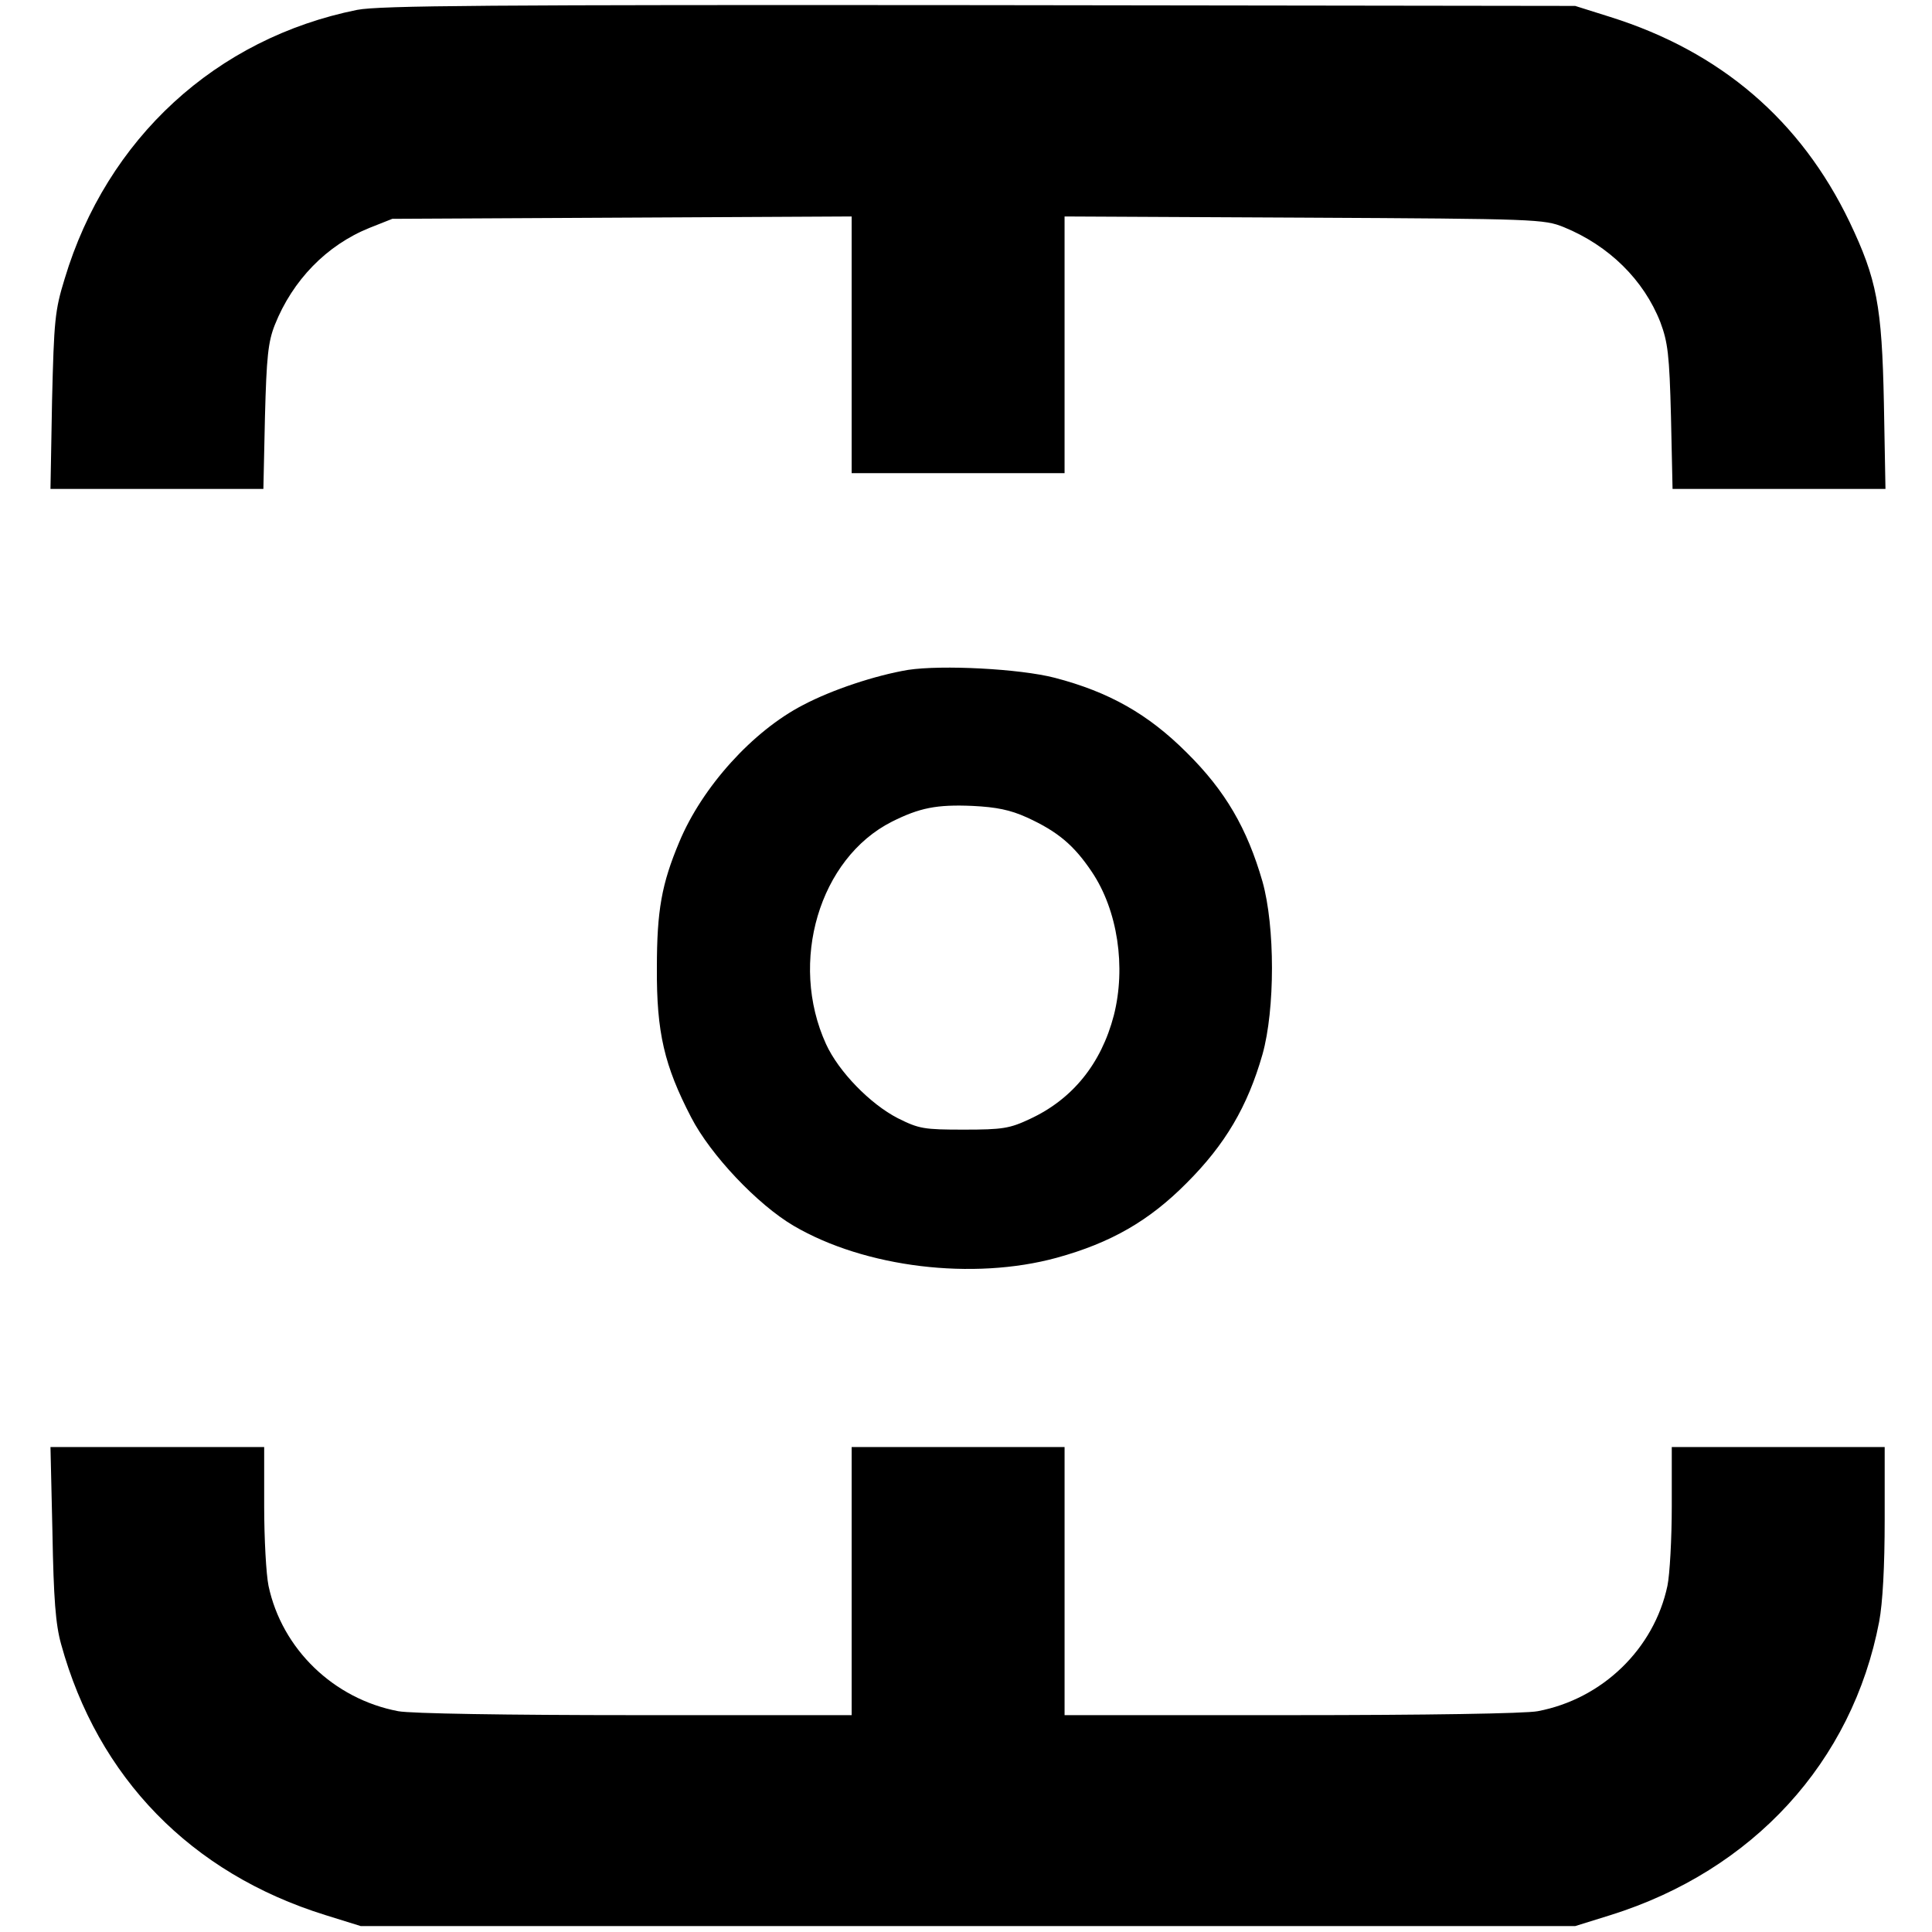
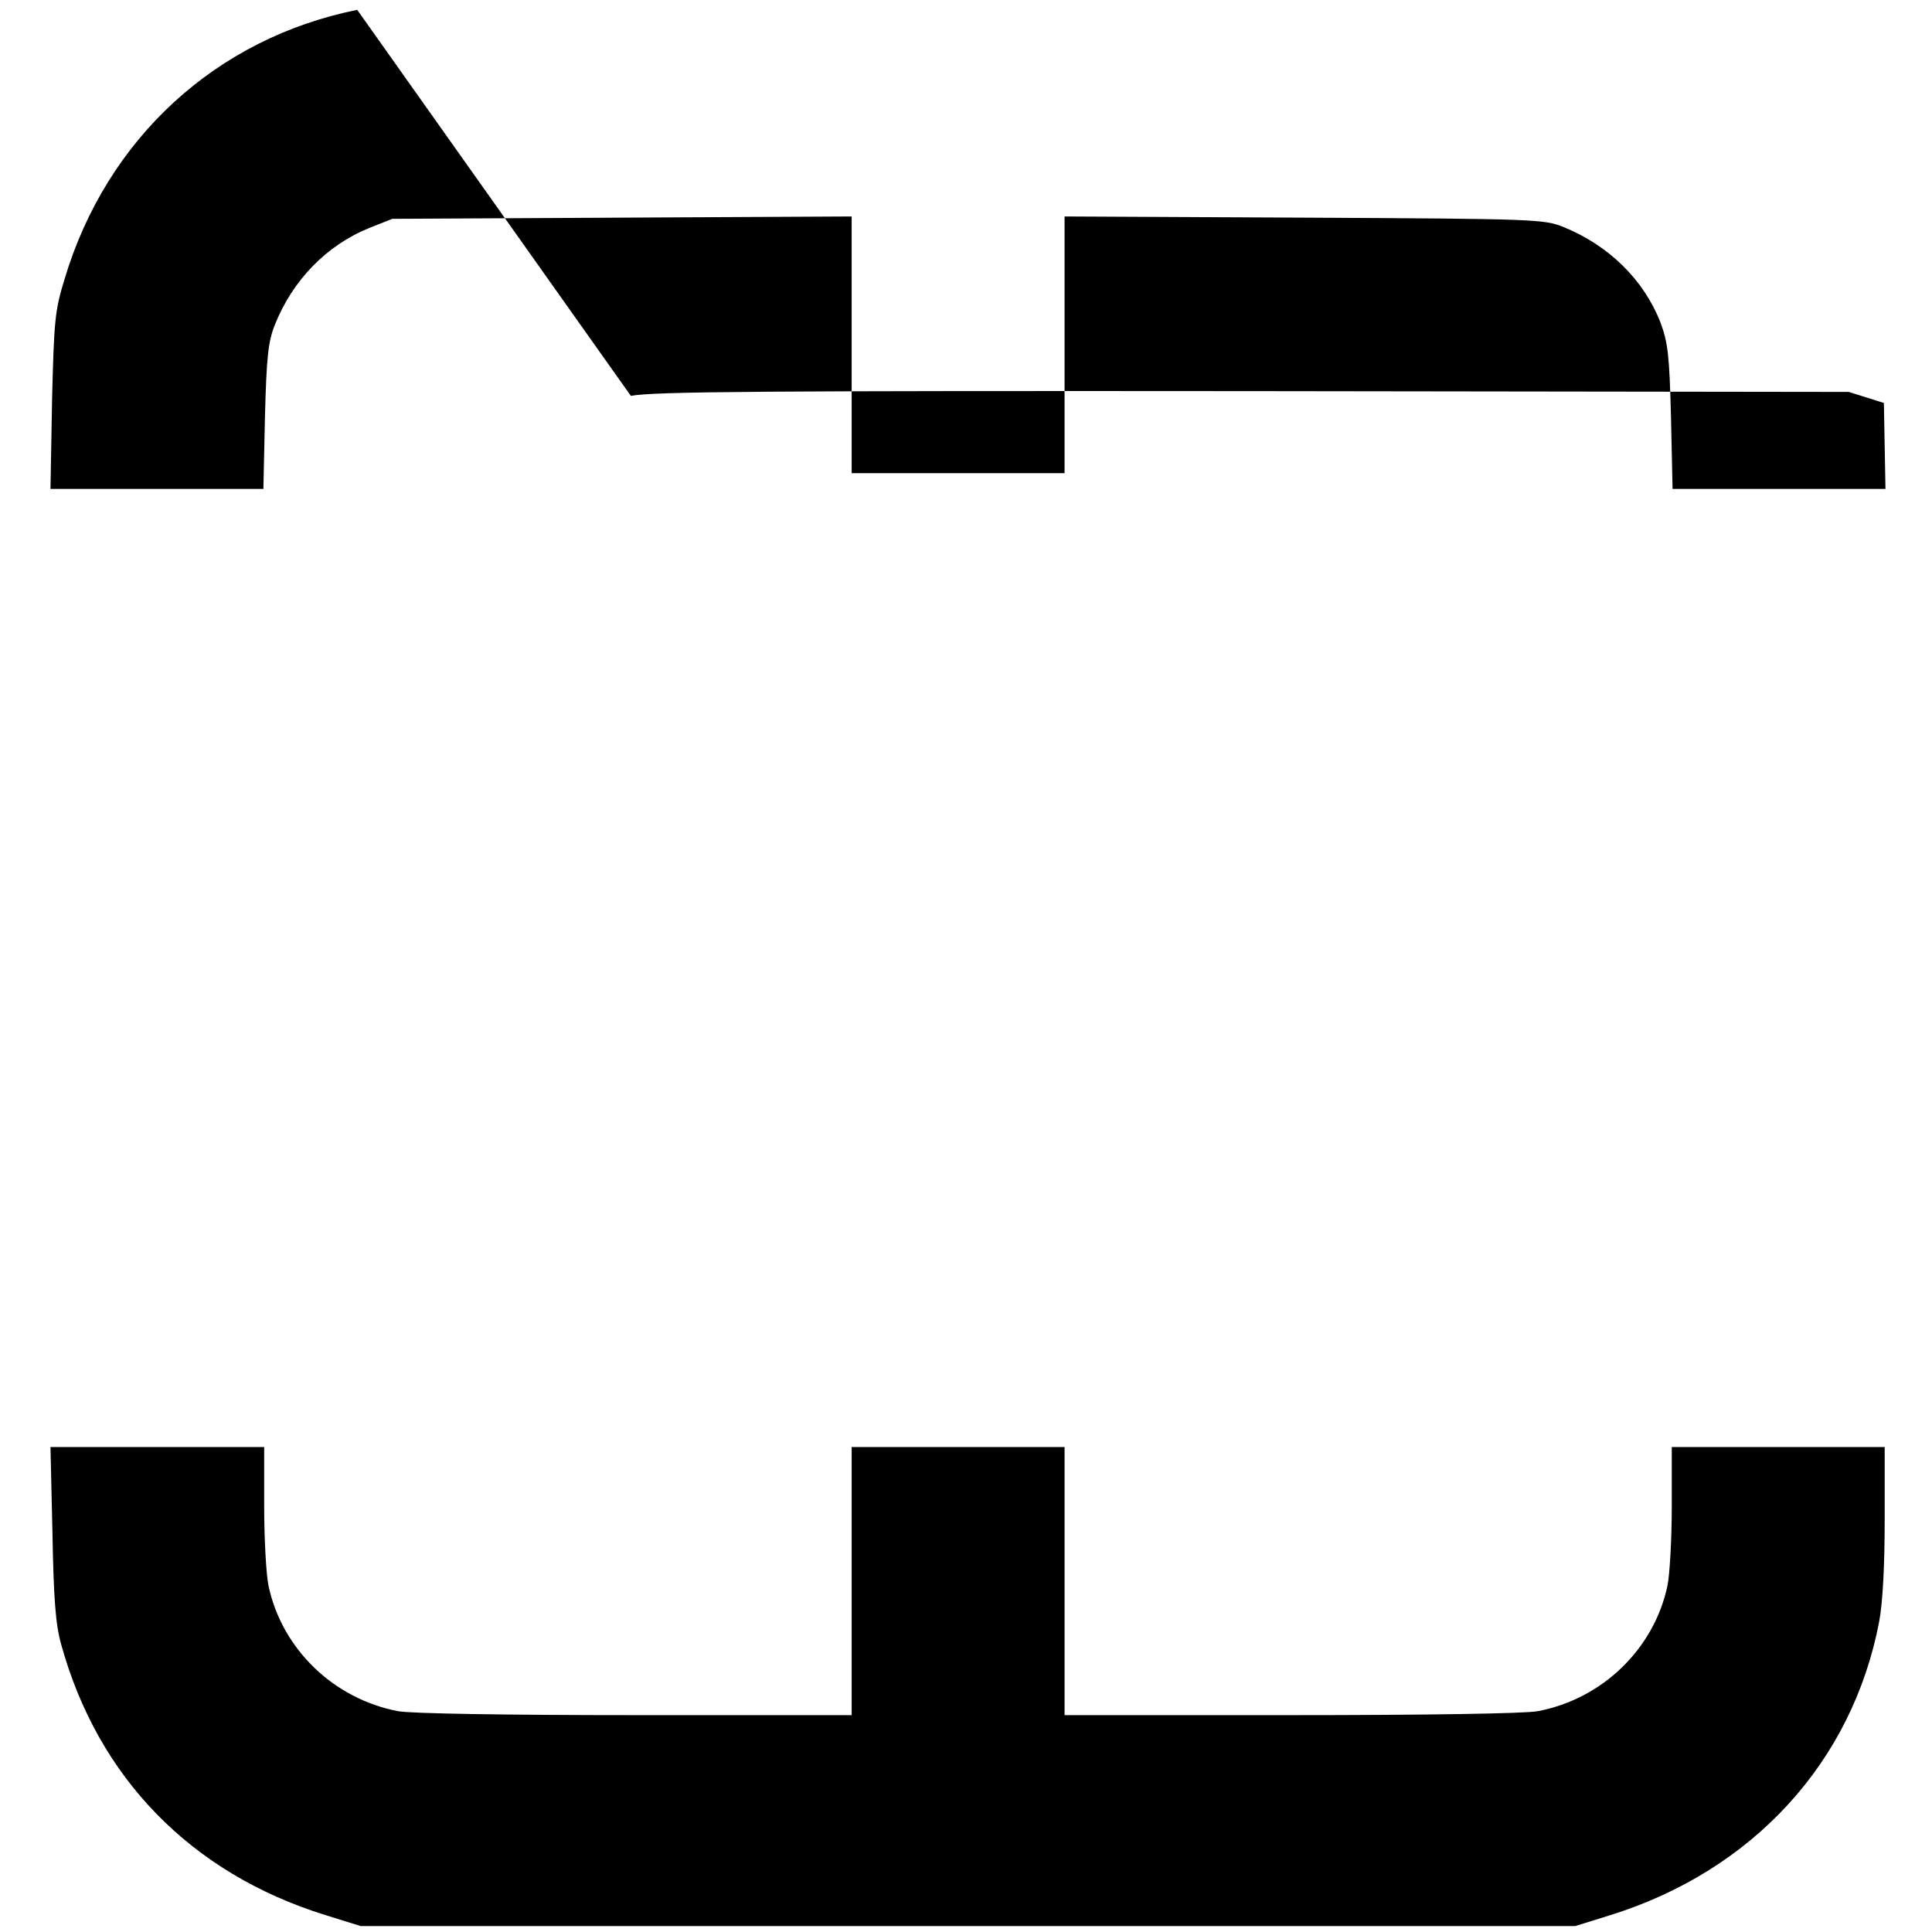
<svg xmlns="http://www.w3.org/2000/svg" version="1.0" width="490pt" height="490pt" viewBox="0 0 490 490" preserveAspectRatio="xMidYMid meet">
  <g transform="translate(0,490) scale(0.1,-0.1)" fill="#000000" stroke="none">
-     <path d="M906 4875 c-358 -72 -635 -326 -742 -682 -25 -81 -27 -106 -32 -310 l-4 -223 270 0 270 0 4 183 c4 152 8 190 25 233 45 113 131 202 240 246 l58 23 583 3 582 3 0 -326 0 -325 270 0 270 0 0 325 0 326 608 -3 c590 -3 608 -4 658 -24 115 -47 203 -134 245 -241 19 -51 23 -82 27 -240 l4 -183 270 0 270 0 -4 218 c-5 247 -18 314 -87 459 -124 258 -327 432 -607 520 l-89 28 -1510 2 c-1247 1 -1522 -1 -1579 -12z" />
-     <path d="M2303 3201 c-83 -14 -192 -50 -266 -89 -128 -66 -256 -208 -314 -347 -45 -107 -57 -174 -57 -320 -1 -164 19 -248 87 -379 49 -95 168 -221 260 -275 181 -106 455 -139 667 -81 138 38 235 94 330 190 97 97 154 193 192 326 32 114 32 324 0 438 -39 135 -94 230 -192 327 -98 98 -197 154 -335 190 -89 23 -286 33 -372 20z m301 -374 c79 -36 120 -71 165 -138 66 -98 87 -242 56 -364 -32 -123 -105 -213 -213 -263 -51 -24 -69 -27 -167 -27 -102 0 -114 2 -168 29 -70 36 -150 118 -182 188 -95 208 -17 471 167 564 70 35 113 44 205 40 60 -3 95 -10 137 -29z" />
+     <path d="M906 4875 c-358 -72 -635 -326 -742 -682 -25 -81 -27 -106 -32 -310 l-4 -223 270 0 270 0 4 183 c4 152 8 190 25 233 45 113 131 202 240 246 l58 23 583 3 582 3 0 -326 0 -325 270 0 270 0 0 325 0 326 608 -3 c590 -3 608 -4 658 -24 115 -47 203 -134 245 -241 19 -51 23 -82 27 -240 l4 -183 270 0 270 0 -4 218 l-89 28 -1510 2 c-1247 1 -1522 -1 -1579 -12z" />
    <path d="M133 1013 c3 -168 8 -233 22 -283 93 -338 329 -581 670 -687 l90 -28 1540 0 1540 0 90 28 c361 113 613 388 681 744 9 48 14 140 14 259 l0 184 -270 0 -270 0 0 -150 c0 -82 -5 -173 -11 -202 -34 -160 -165 -287 -329 -318 -31 -6 -283 -10 -626 -10 l-574 0 0 340 0 340 -270 0 -270 0 0 -340 0 -340 -549 0 c-326 0 -570 4 -601 10 -164 31 -295 158 -329 318 -6 29 -11 120 -11 202 l0 150 -271 0 -271 0 5 -217z" />
  </g>
</svg>